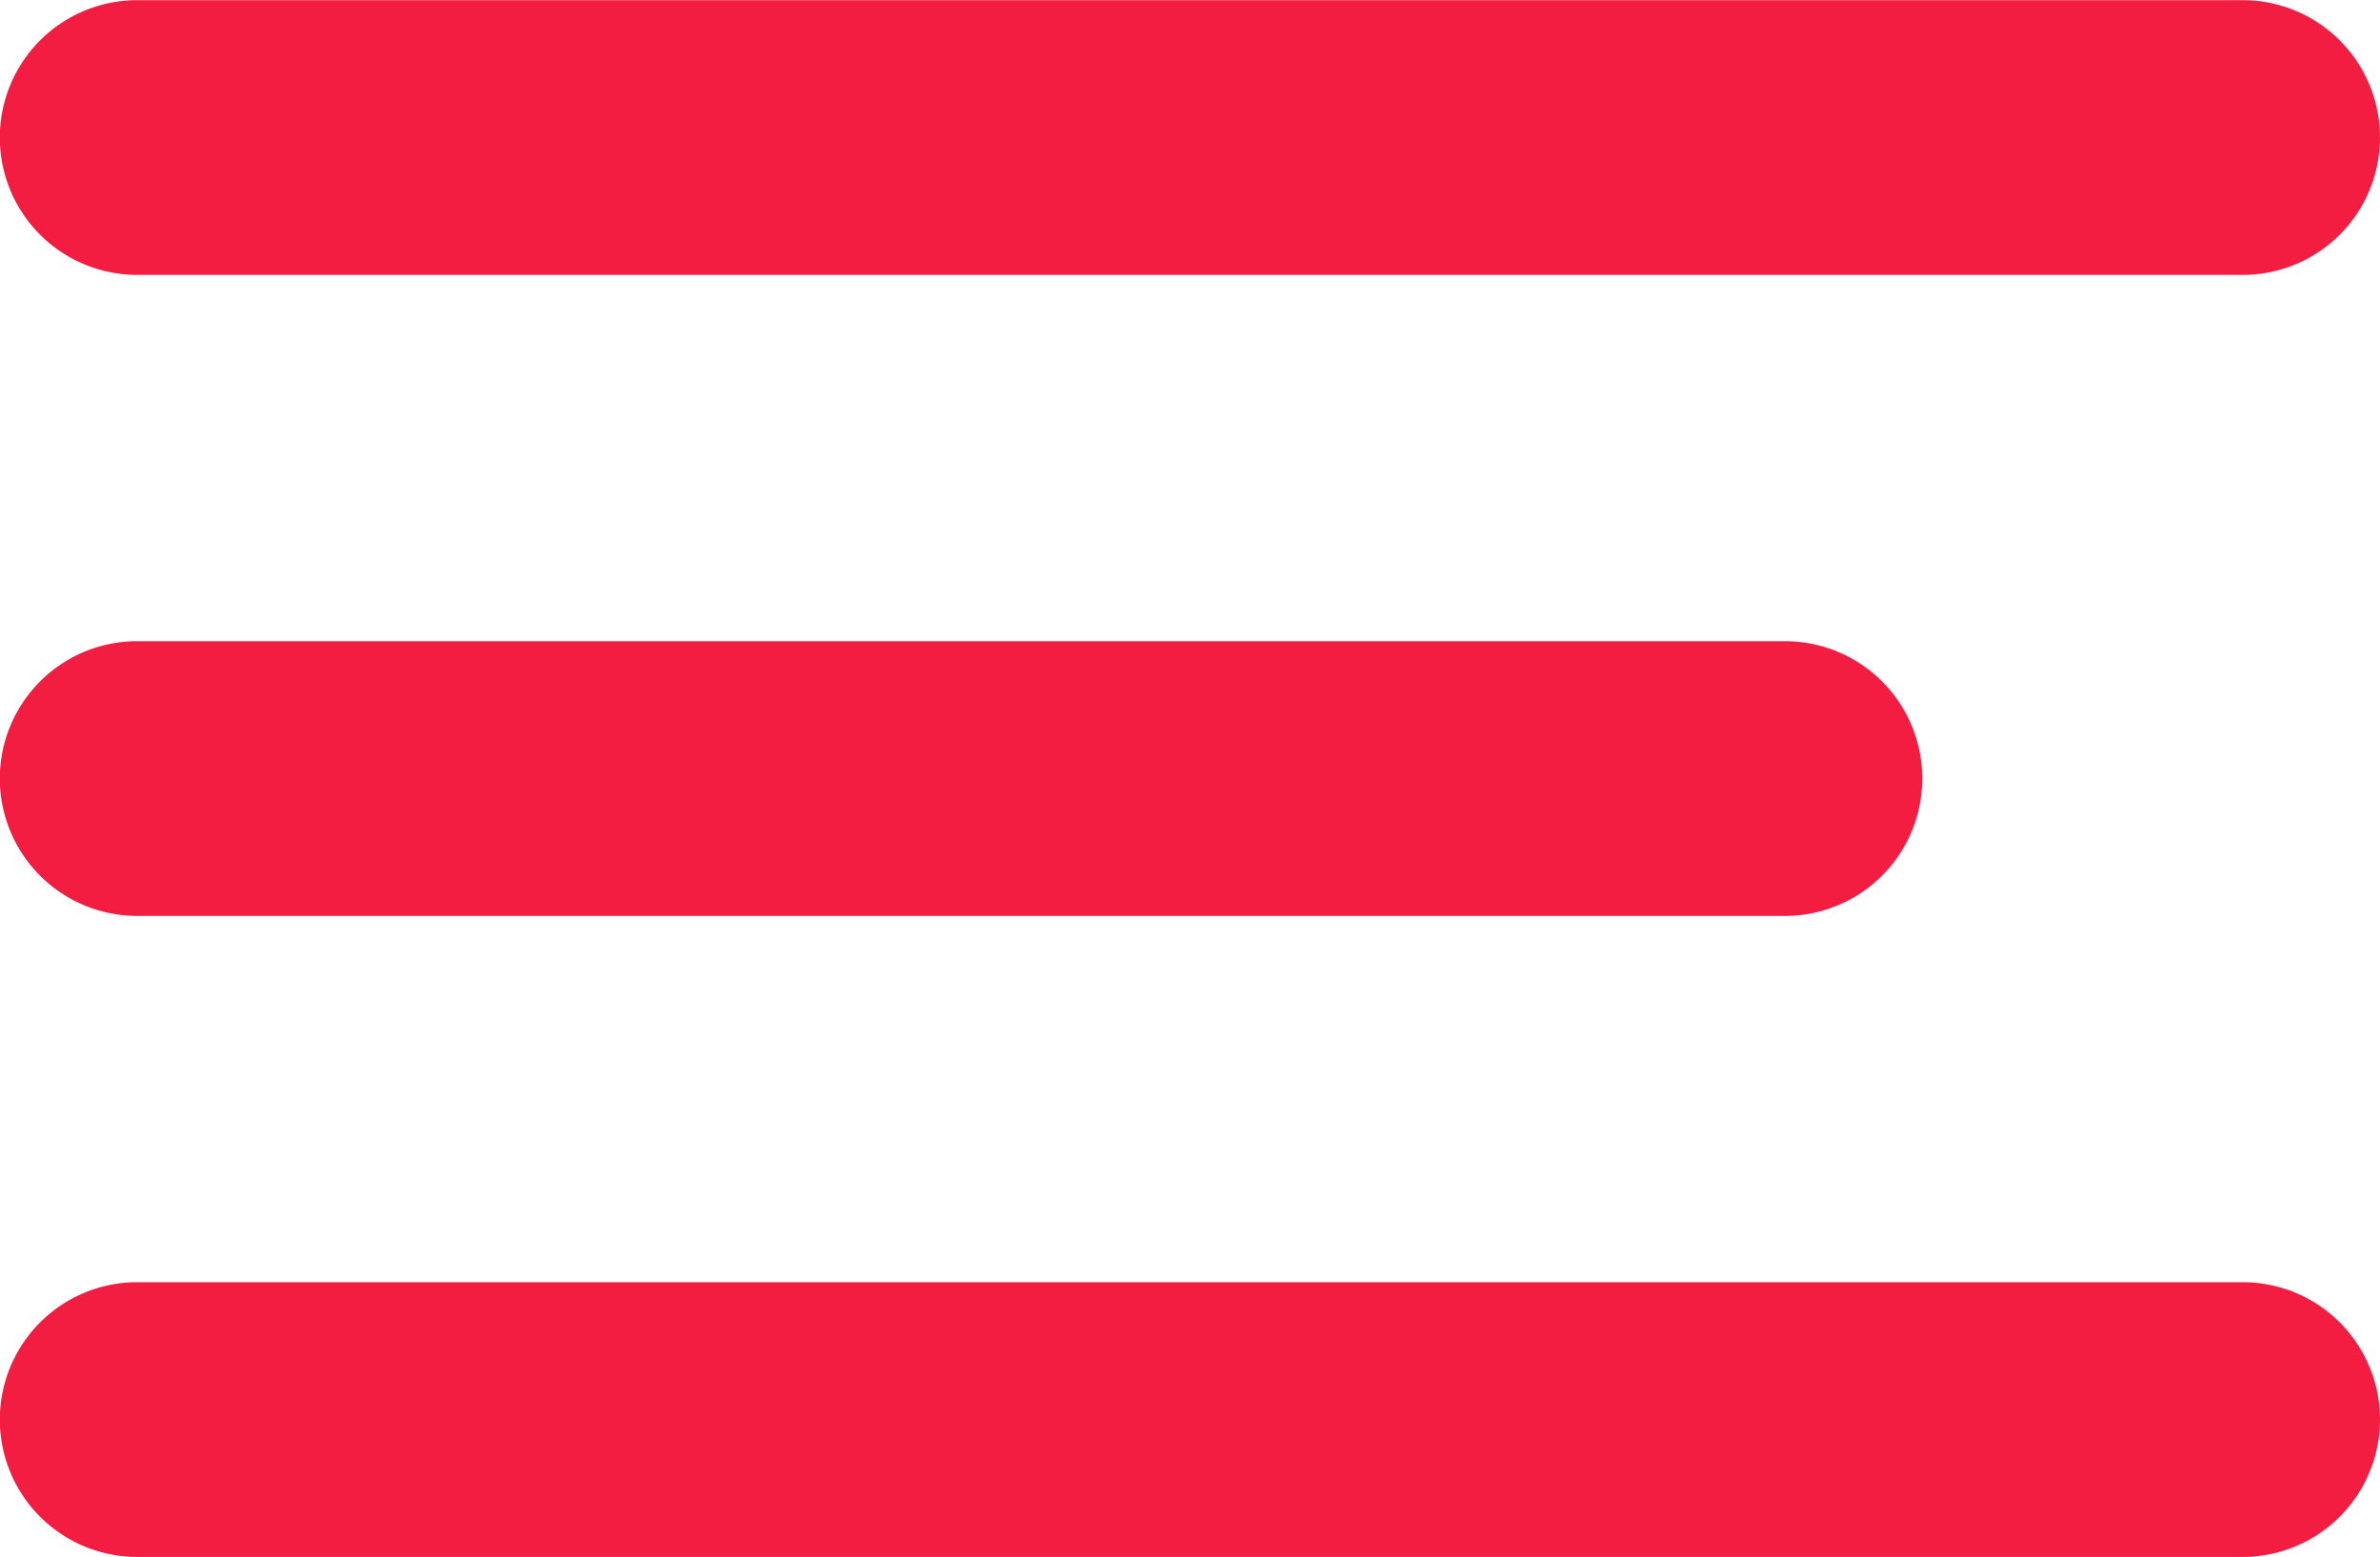
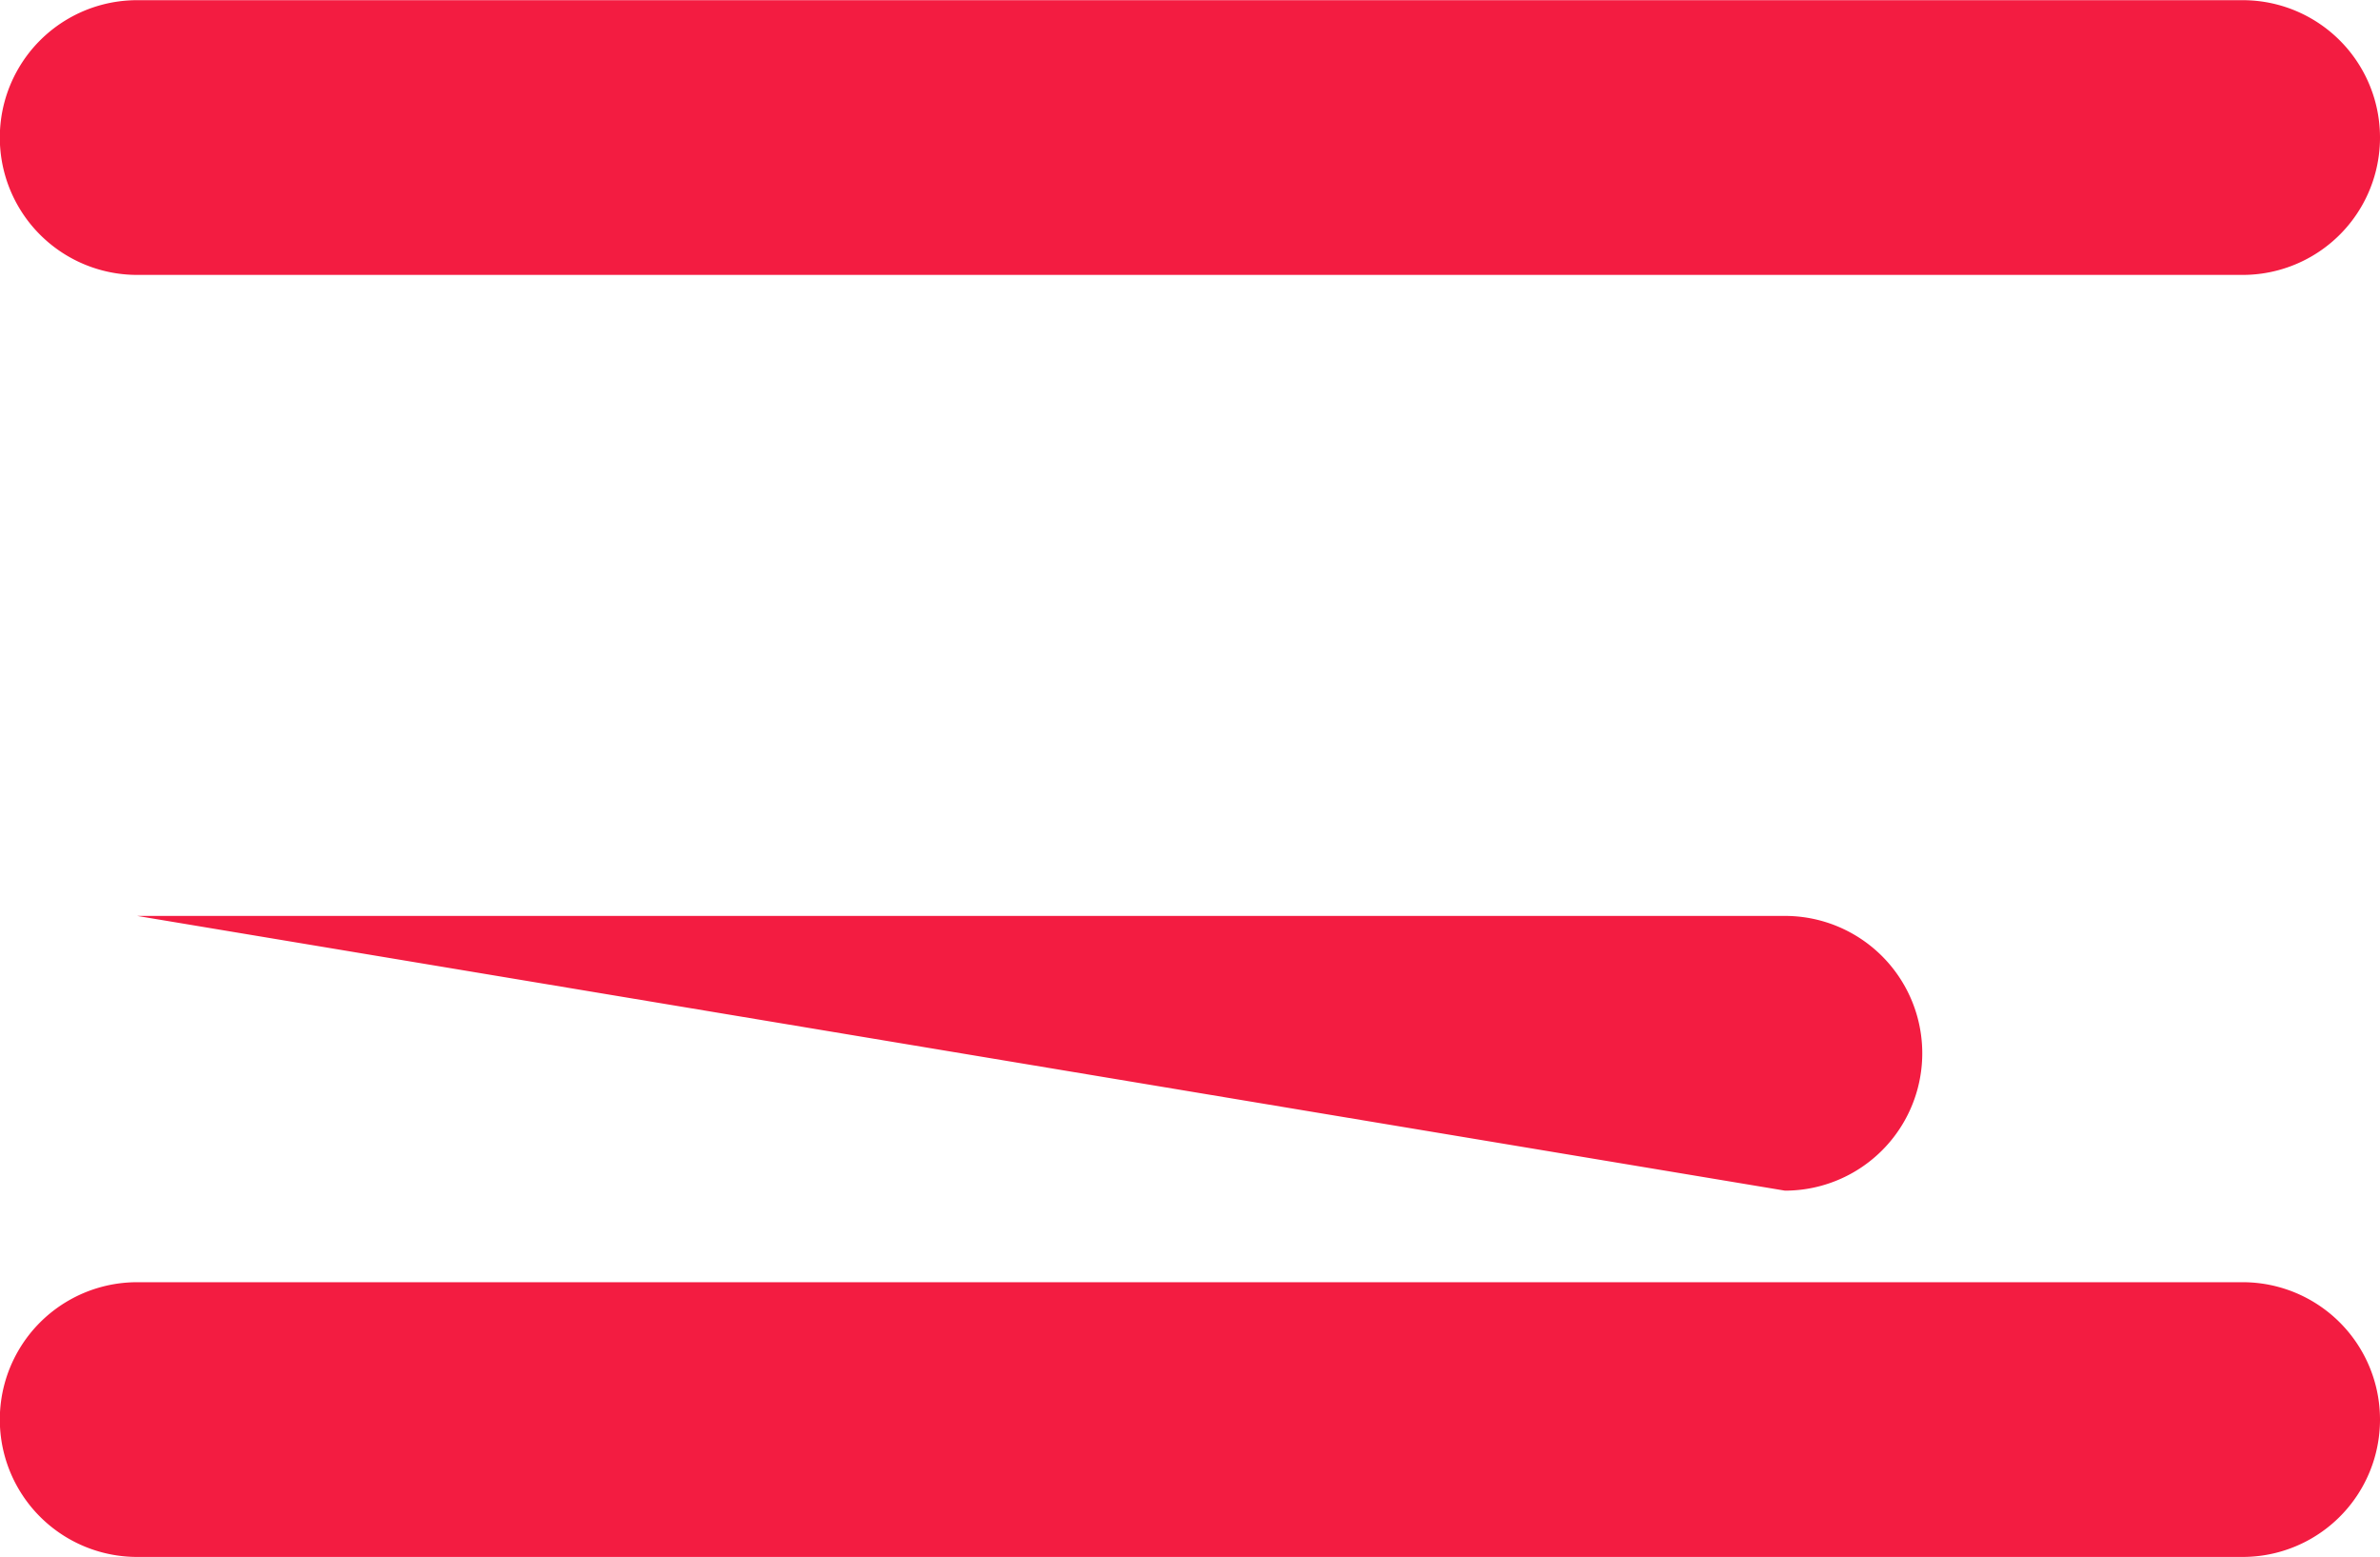
<svg xmlns="http://www.w3.org/2000/svg" width="25.998" height="17.003" viewBox="0 0 25.998 17.003">
-   <path id="Объединение_21" data-name="Объединение 21" d="M16592.5,11017a1.5,1.5,0,0,1,0-3h23a1.5,1.5,0,1,1,0,3Zm0-7a1.5,1.5,0,0,1,0-3h18a1.5,1.5,0,1,1,0,3Zm0-7a1.5,1.5,0,0,1,0-3h23a1.5,1.5,0,1,1,0,3Z" transform="translate(-16591.002 -10999.998)" fill="#f31c41" />
+   <path id="Объединение_21" data-name="Объединение 21" d="M16592.5,11017a1.5,1.5,0,0,1,0-3h23a1.5,1.5,0,1,1,0,3Zm0-7h18a1.5,1.5,0,1,1,0,3Zm0-7a1.5,1.5,0,0,1,0-3h23a1.5,1.5,0,1,1,0,3Z" transform="translate(-16591.002 -10999.998)" fill="#f31c41" />
</svg>